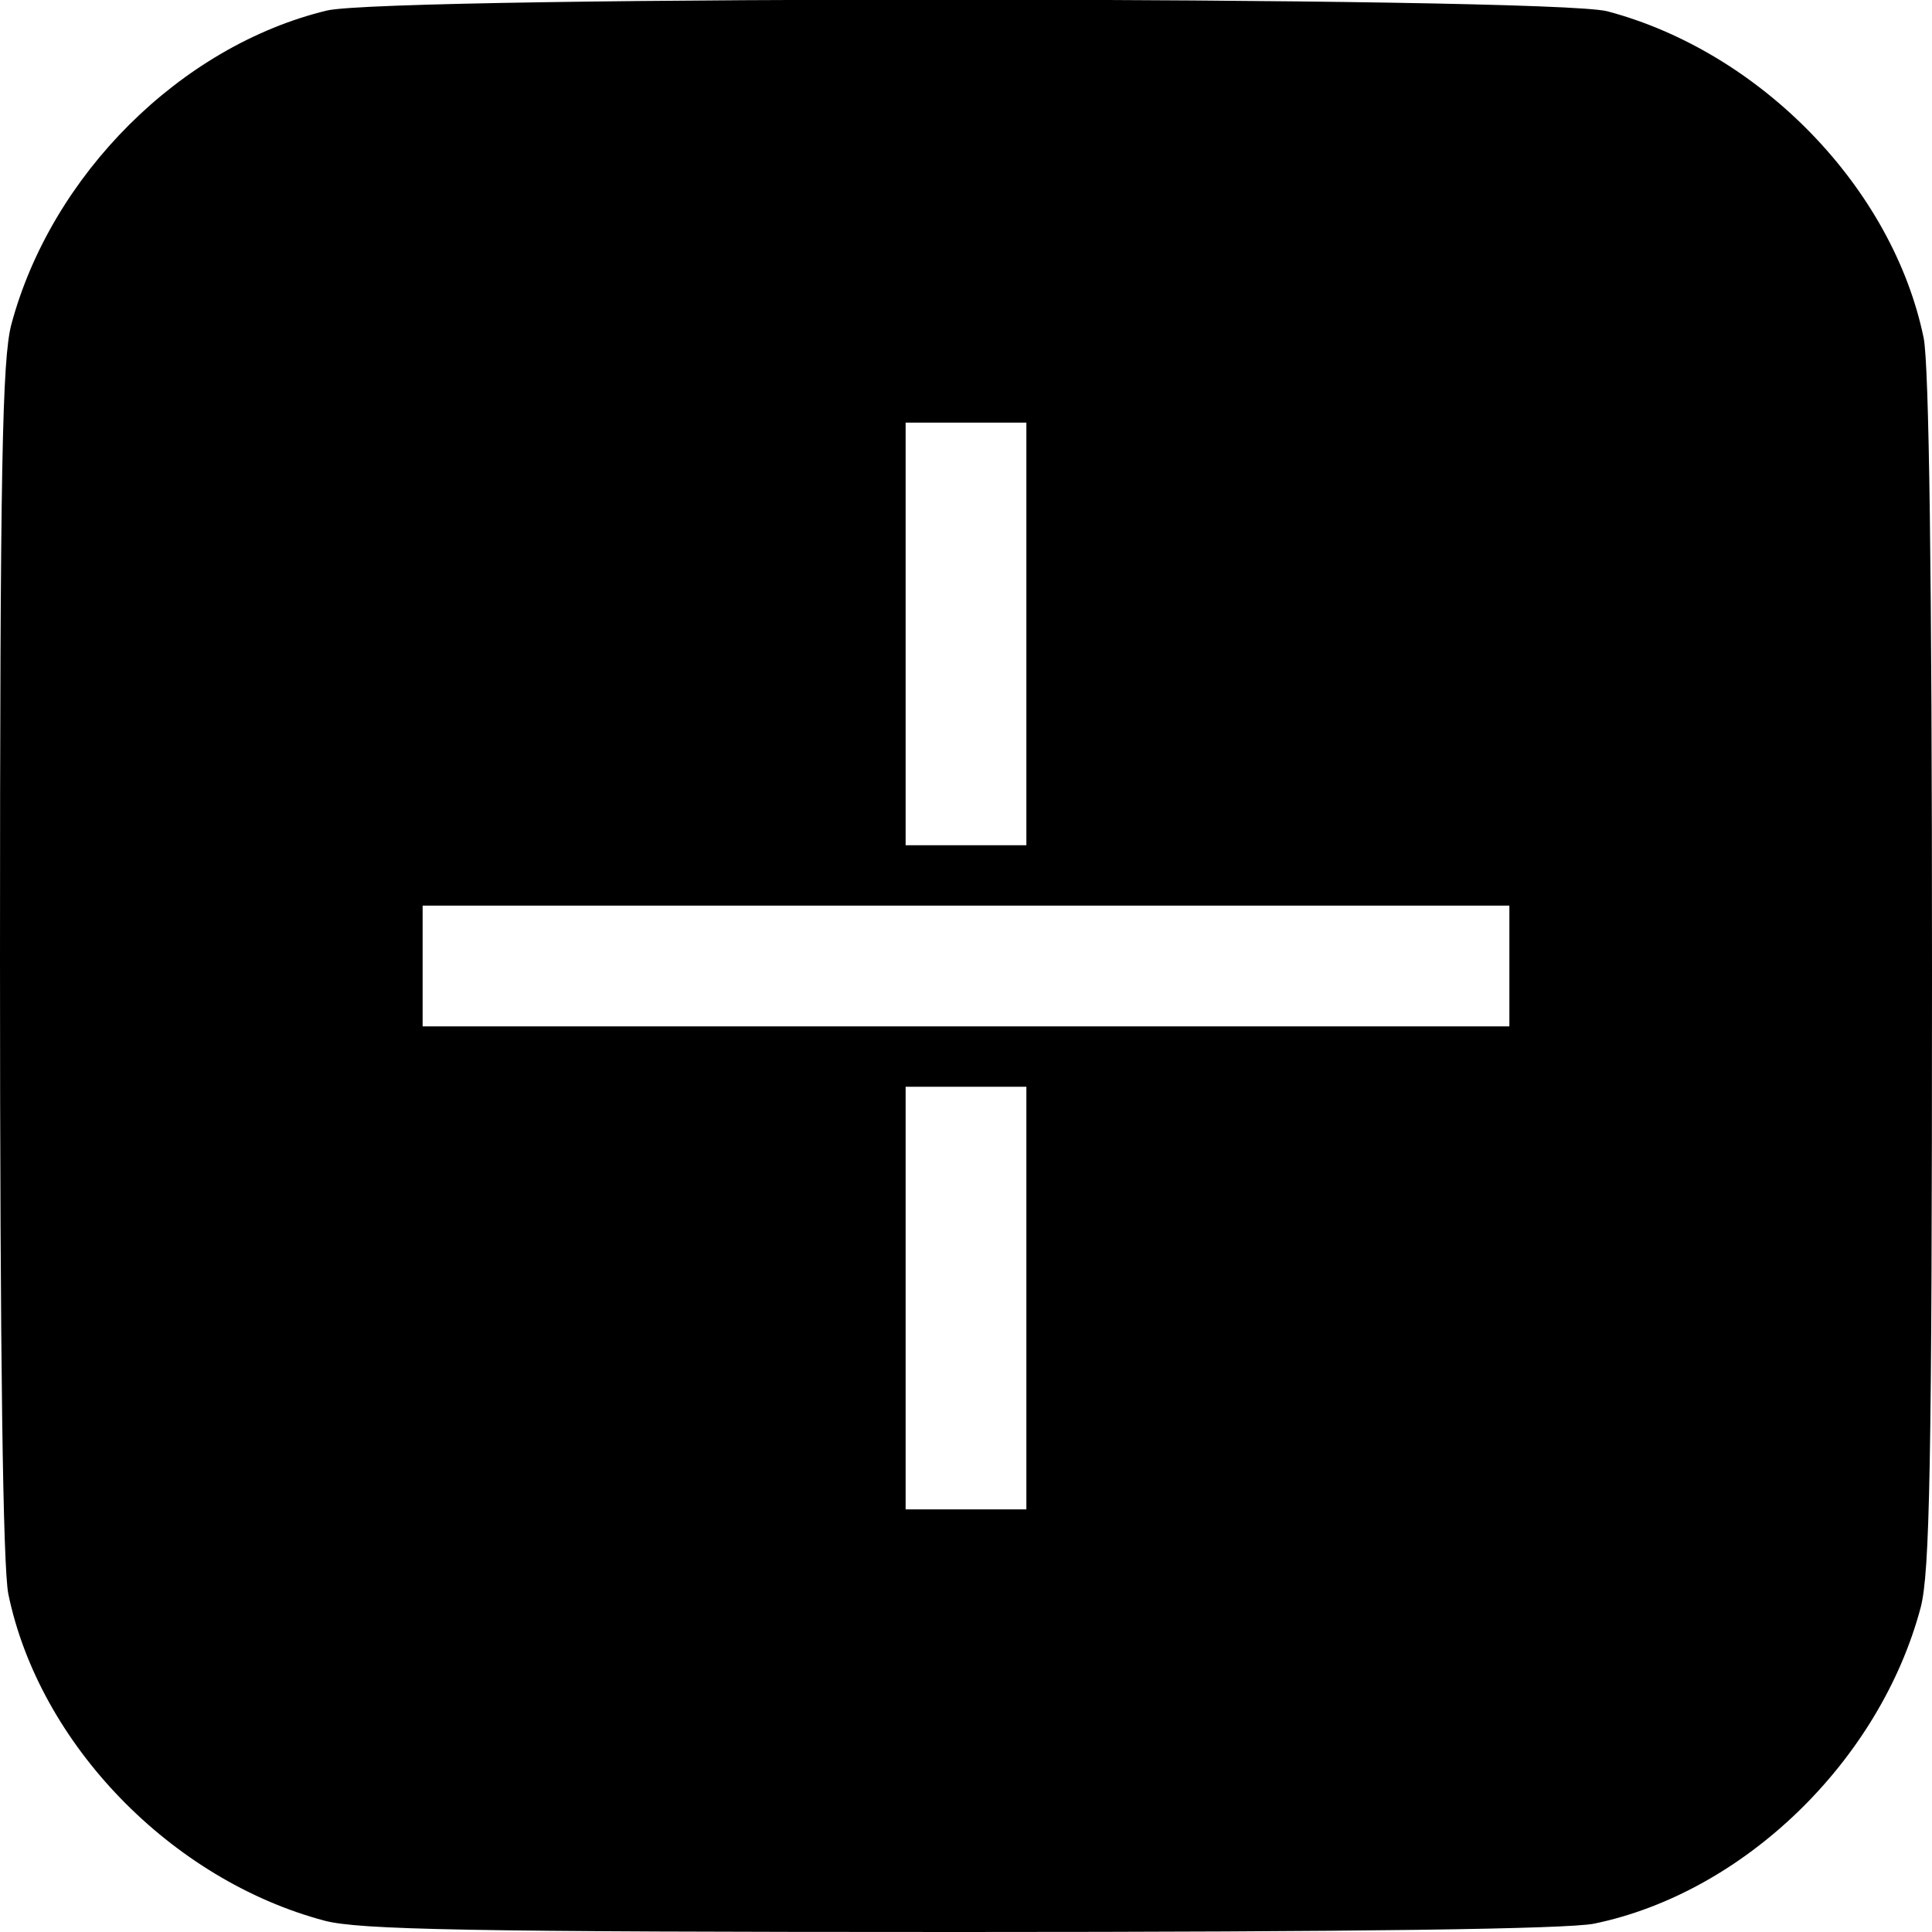
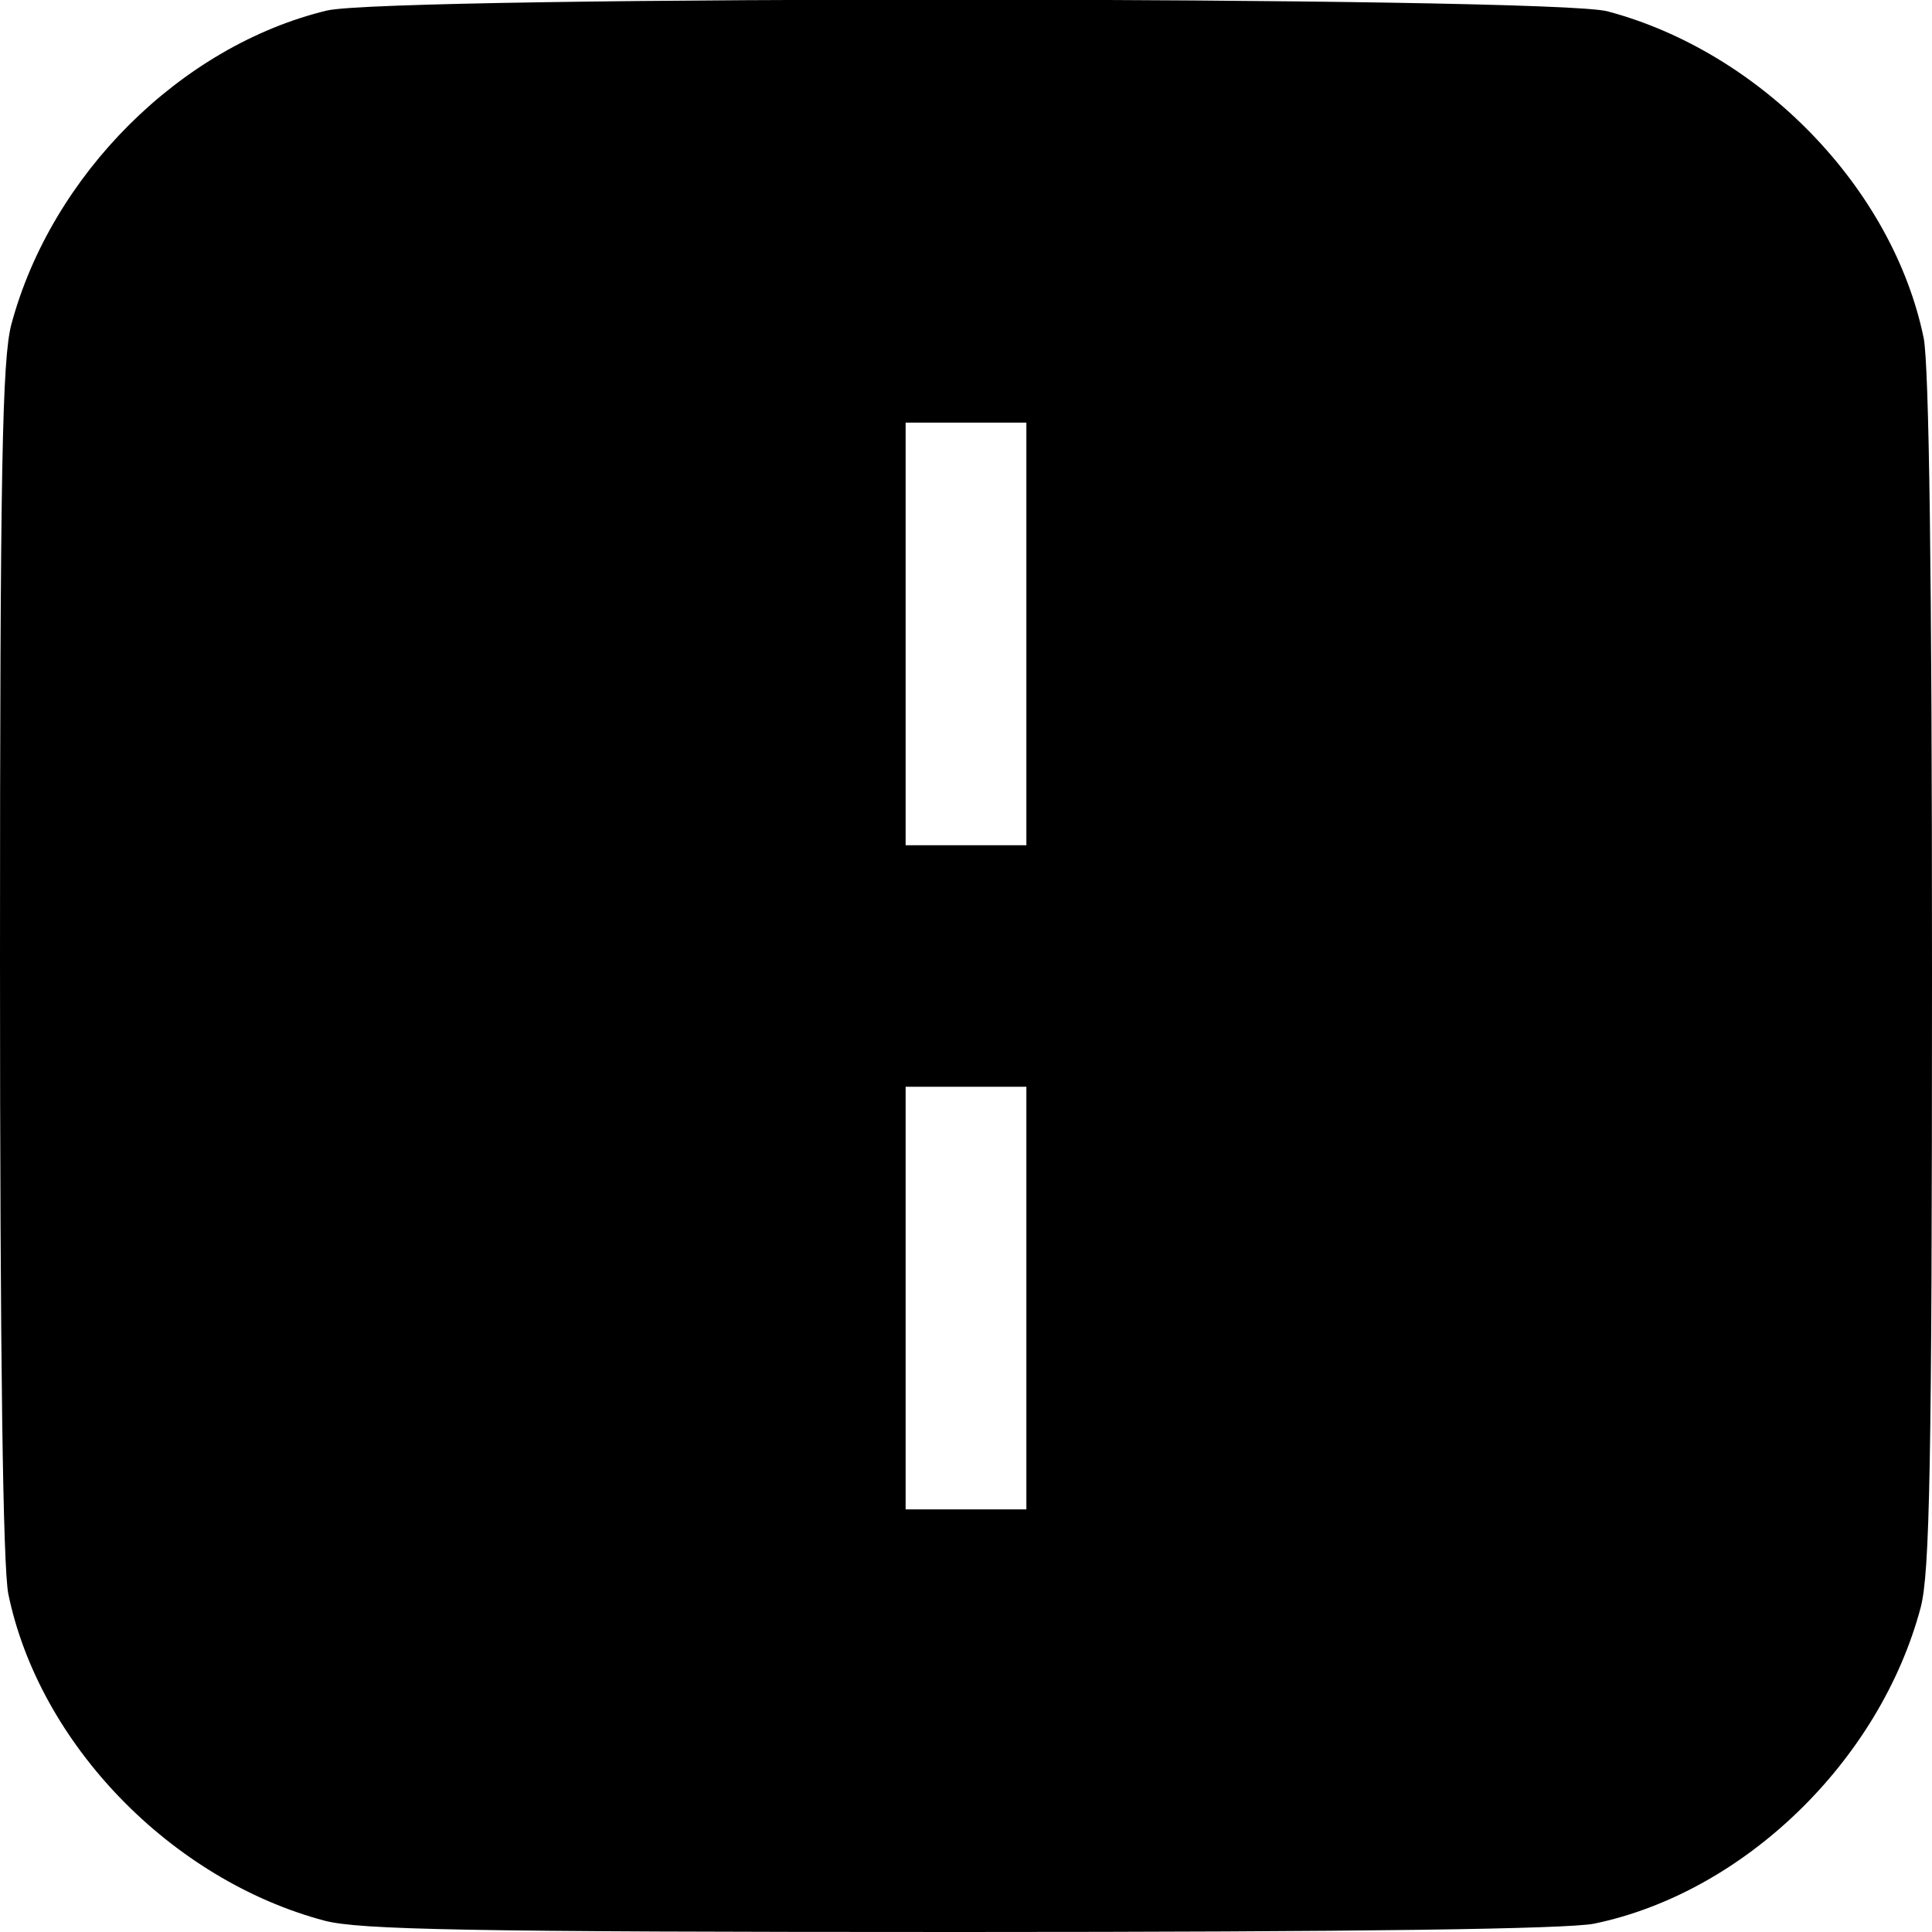
<svg xmlns="http://www.w3.org/2000/svg" width="256pt" height="256pt" viewBox="0 0 256 256" preserveAspectRatio="xMidYMid meet">
  <g transform="translate(0,256) scale(0.1,-0.1)" fill="#000000" stroke="none">
-     <path d="M433 2546 c-194 -47 -365 -218 -418 -416 -12 -46 -15 -186 -15 -842 0 -533 4 -804 11 -840 41 -199 216 -379 419 -433 46 -12 186 -15 842 -15 533 0 804 4 840 11 199 41 379 216 433 419 12 46 15 186 15 842 0 533 -4 804 -11 840 -41 199 -216 379 -419 433 -75 20 -1615 21 -1697 1z m927 -826 l0 -280 -80 0 -80 0 0 280 0 280 80 0 80 0 0 -280z m640 -440 l0 -80 -720 0 -720 0 0 80 0 80 720 0 720 0 0 -80z m-640 -440 l0 -280 -80 0 -80 0 0 280 0 280 80 0 80 0 0 -280z" />
+     <path d="M433 2546 c-194 -47 -365 -218 -418 -416 -12 -46 -15 -186 -15 -842 0 -533 4 -804 11 -840 41 -199 216 -379 419 -433 46 -12 186 -15 842 -15 533 0 804 4 840 11 199 41 379 216 433 419 12 46 15 186 15 842 0 533 -4 804 -11 840 -41 199 -216 379 -419 433 -75 20 -1615 21 -1697 1z m927 -826 l0 -280 -80 0 -80 0 0 280 0 280 80 0 80 0 0 -280z m640 -440 z m-640 -440 l0 -280 -80 0 -80 0 0 280 0 280 80 0 80 0 0 -280z" />
  </g>
</svg>